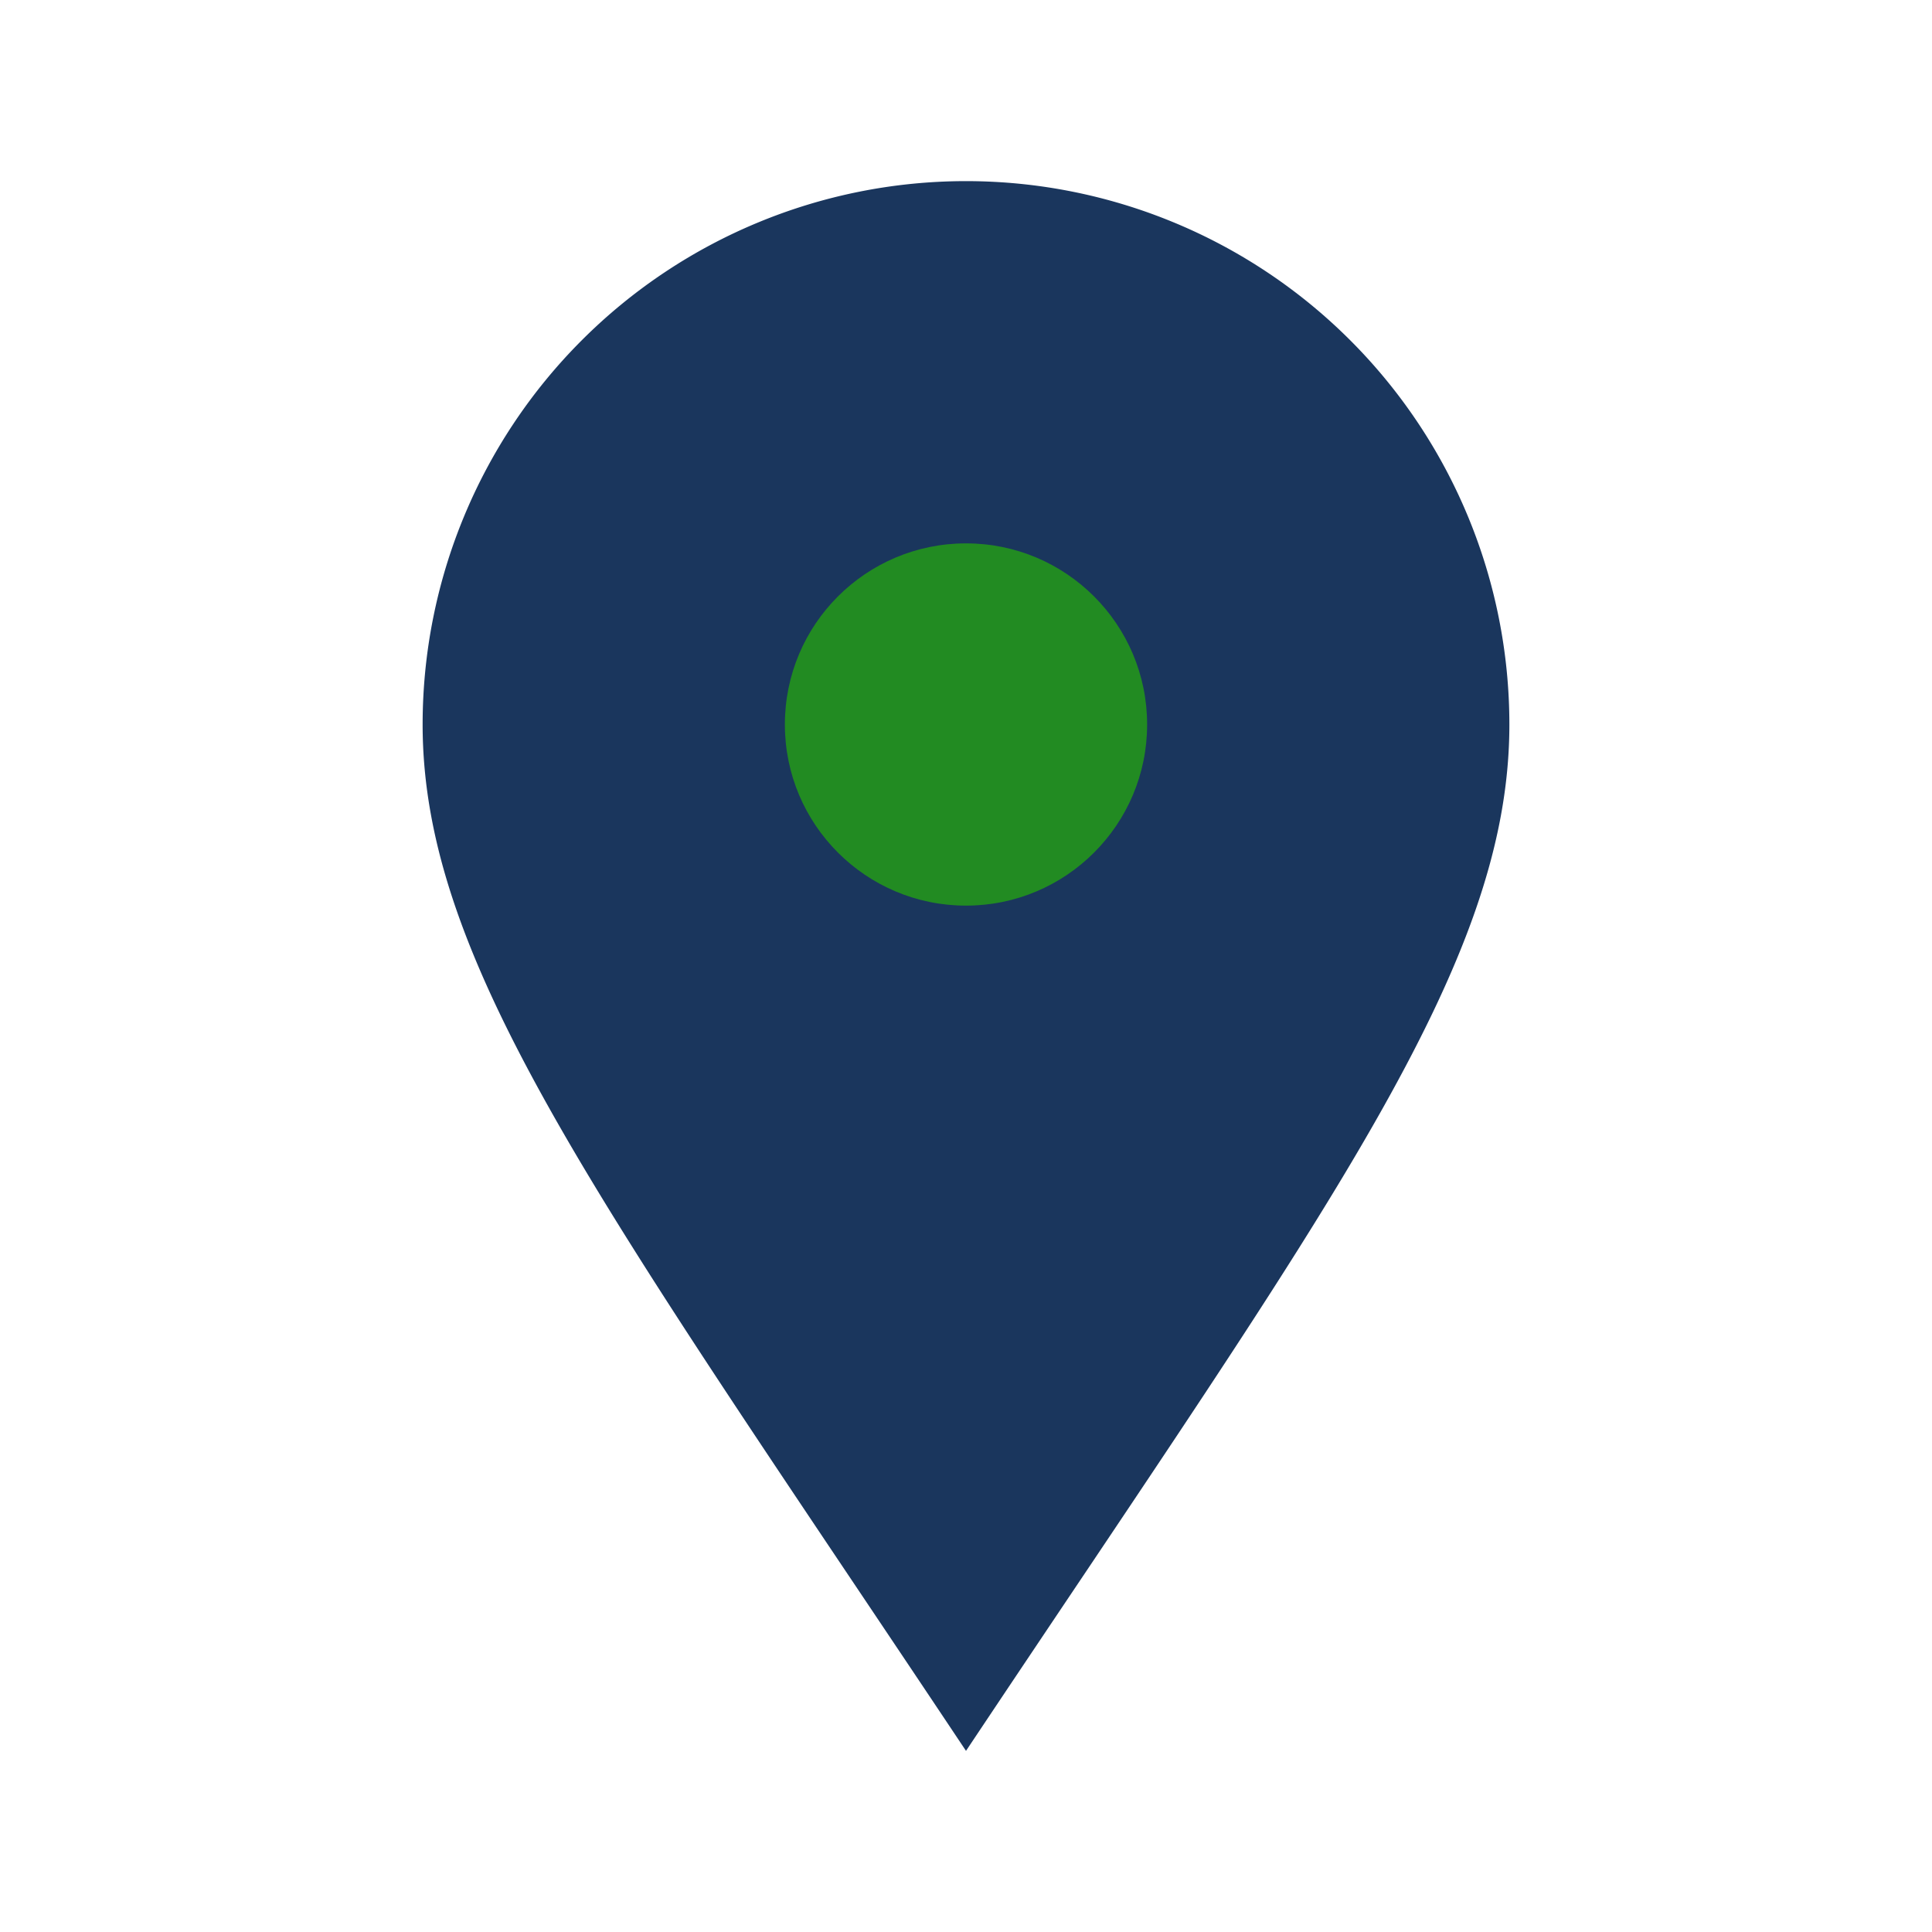
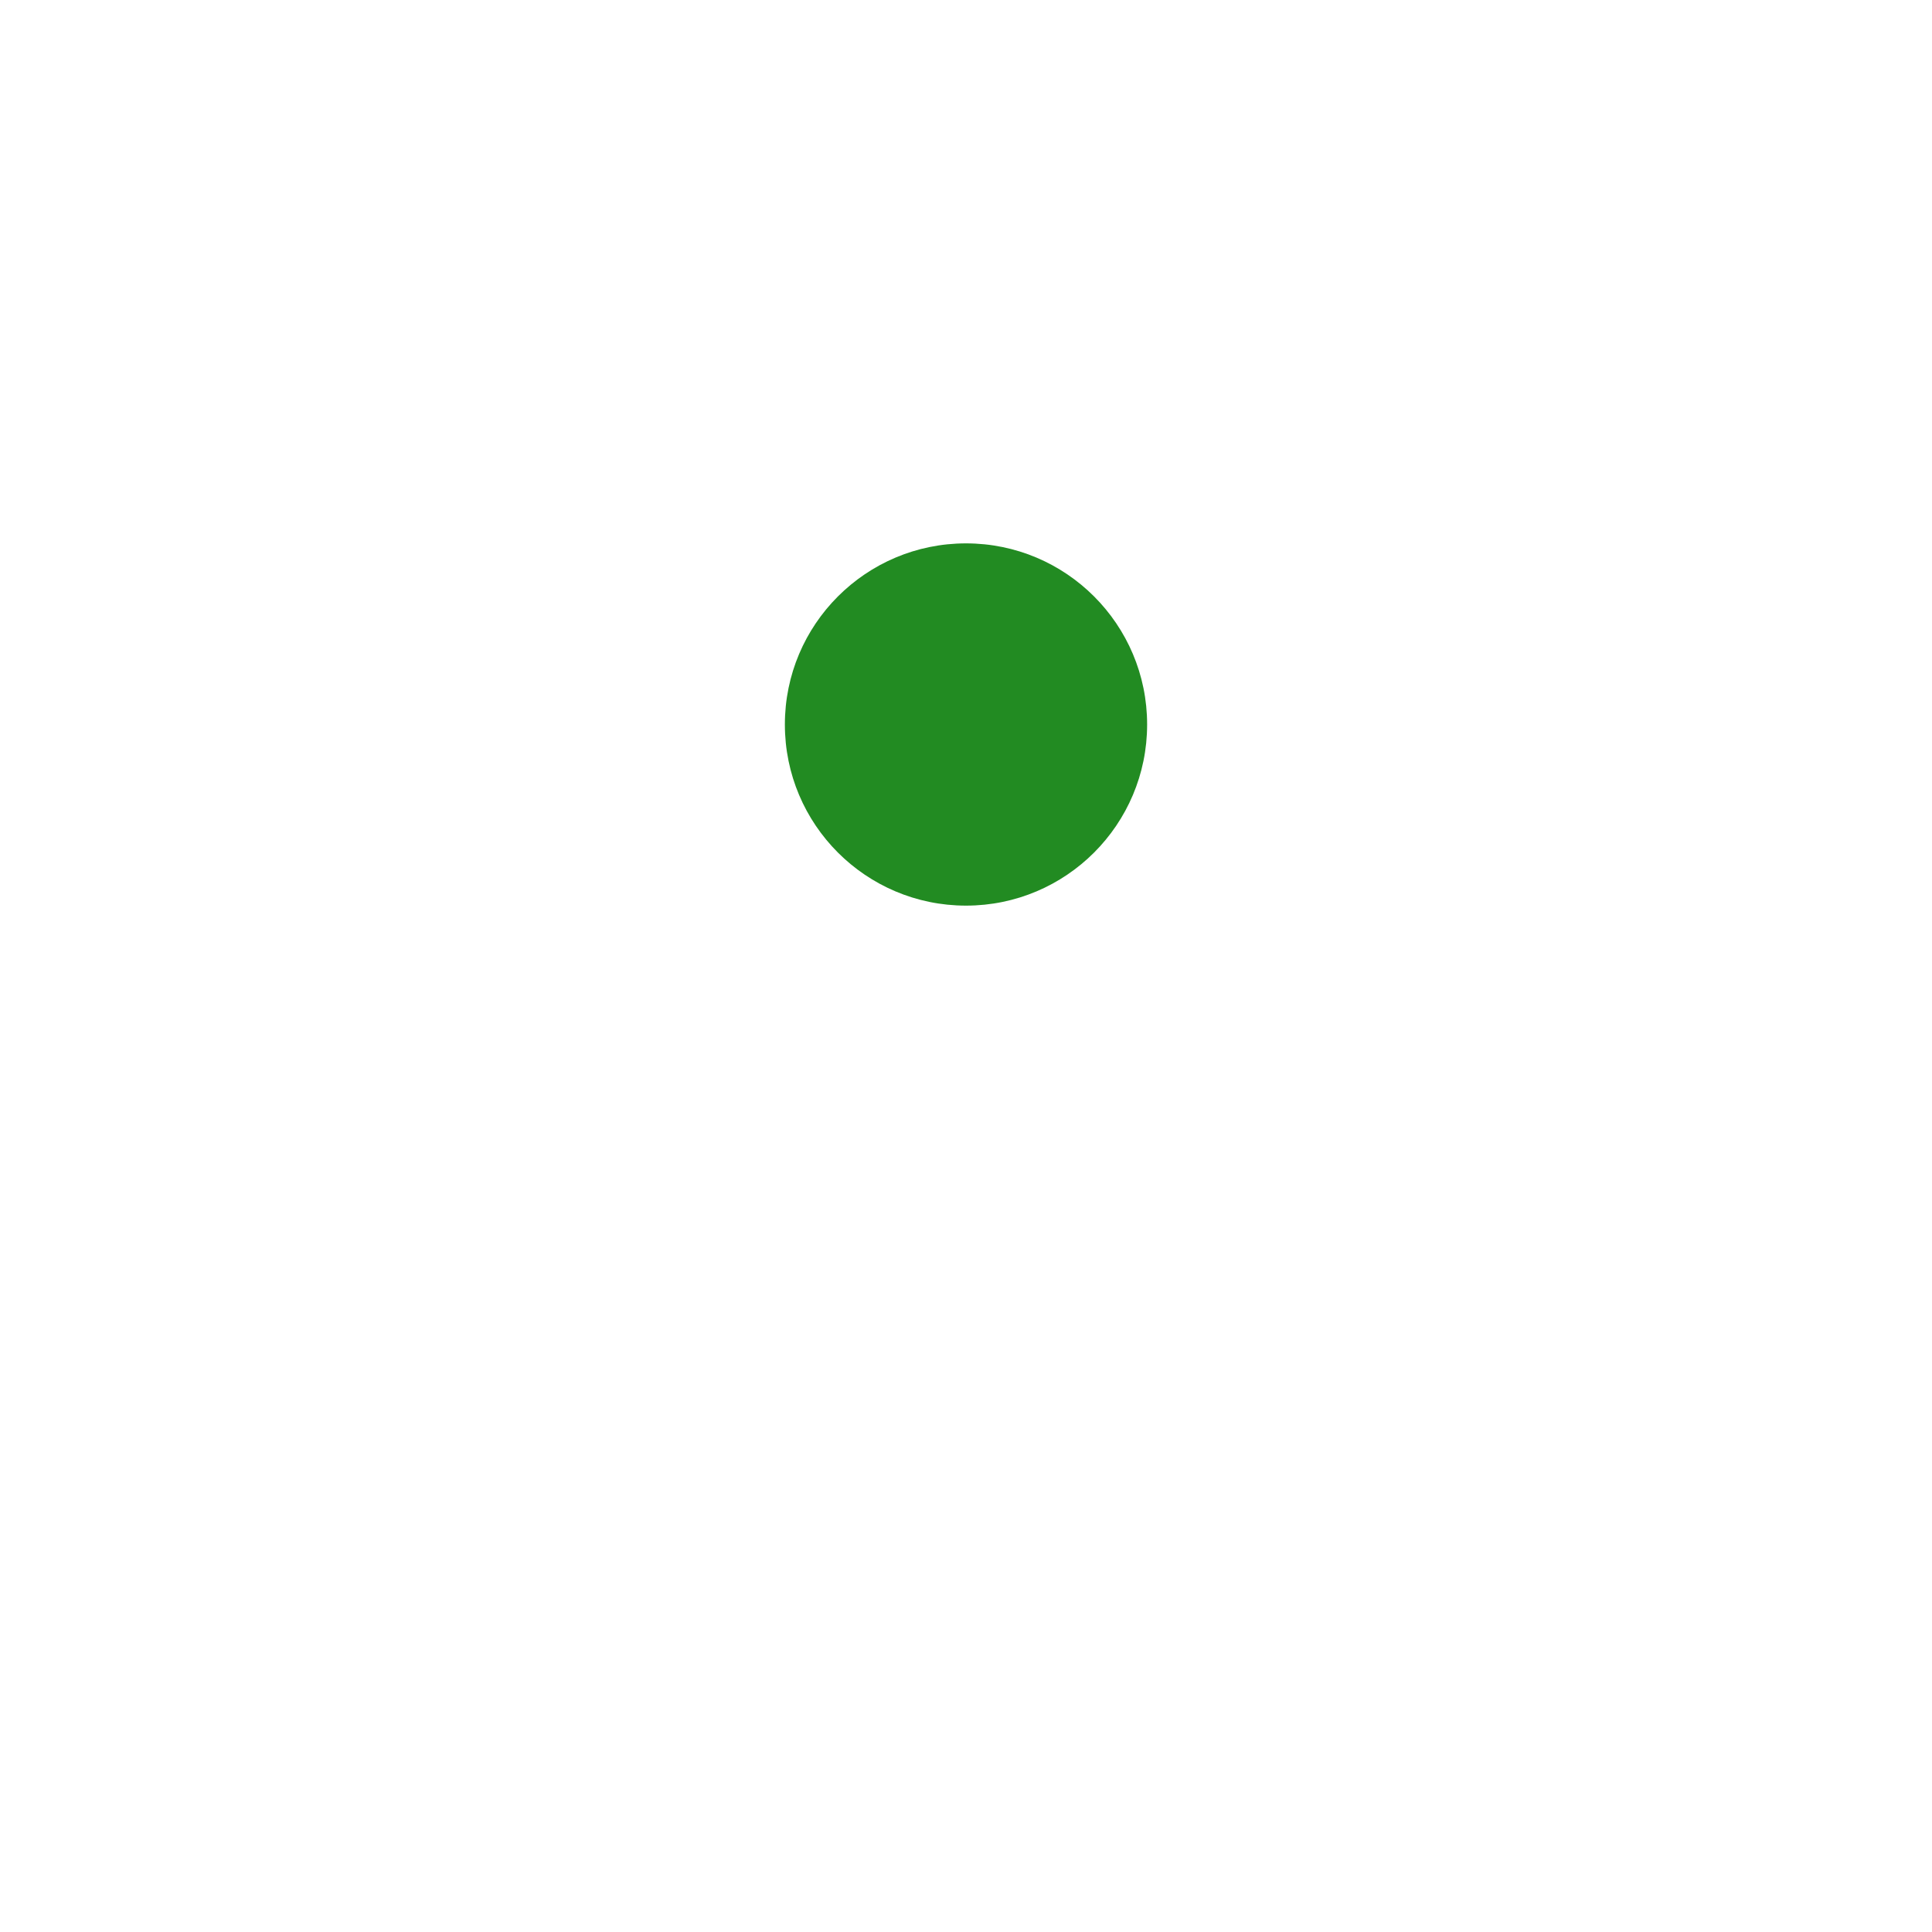
<svg xmlns="http://www.w3.org/2000/svg" width="32" height="32" viewBox="0 0 32 32">
-   <path d="M16 29c-6-9-9-13-9-17a9 9 0 1 1 18 0c0 4-3 8-9 17z" fill="#1A365D" />
  <circle cx="16" cy="12" r="3" fill="#228B22" />
</svg>